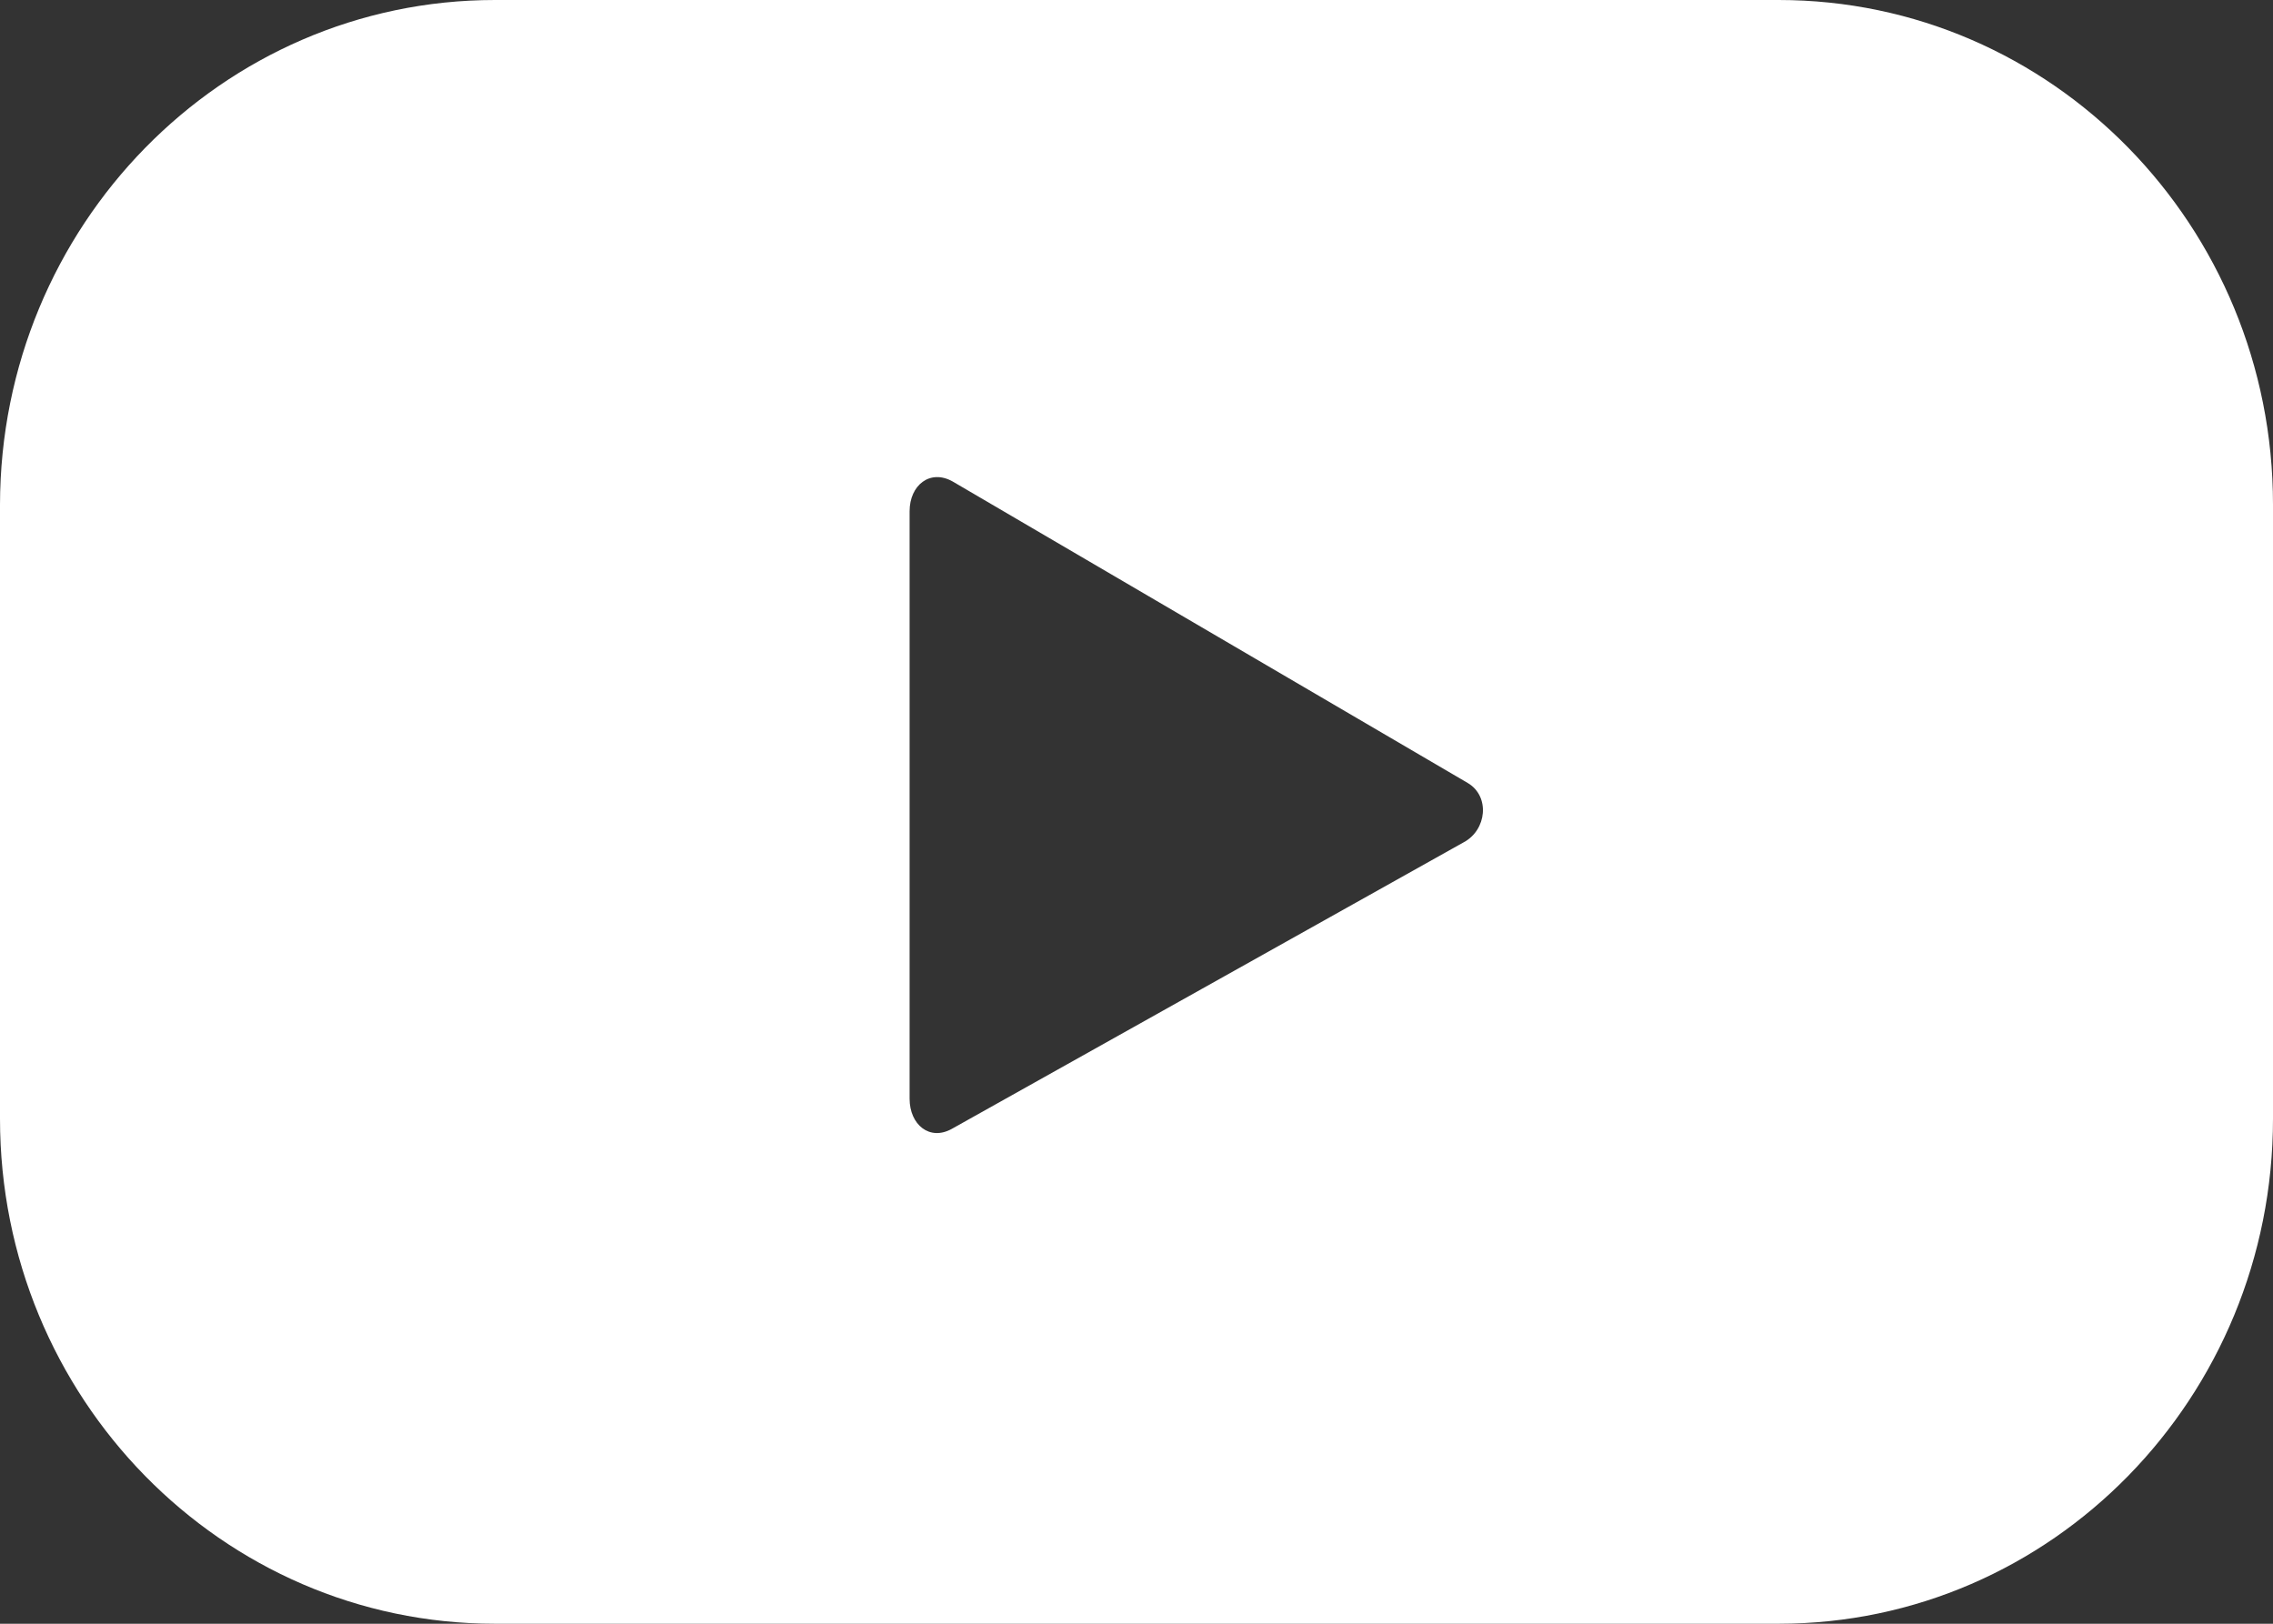
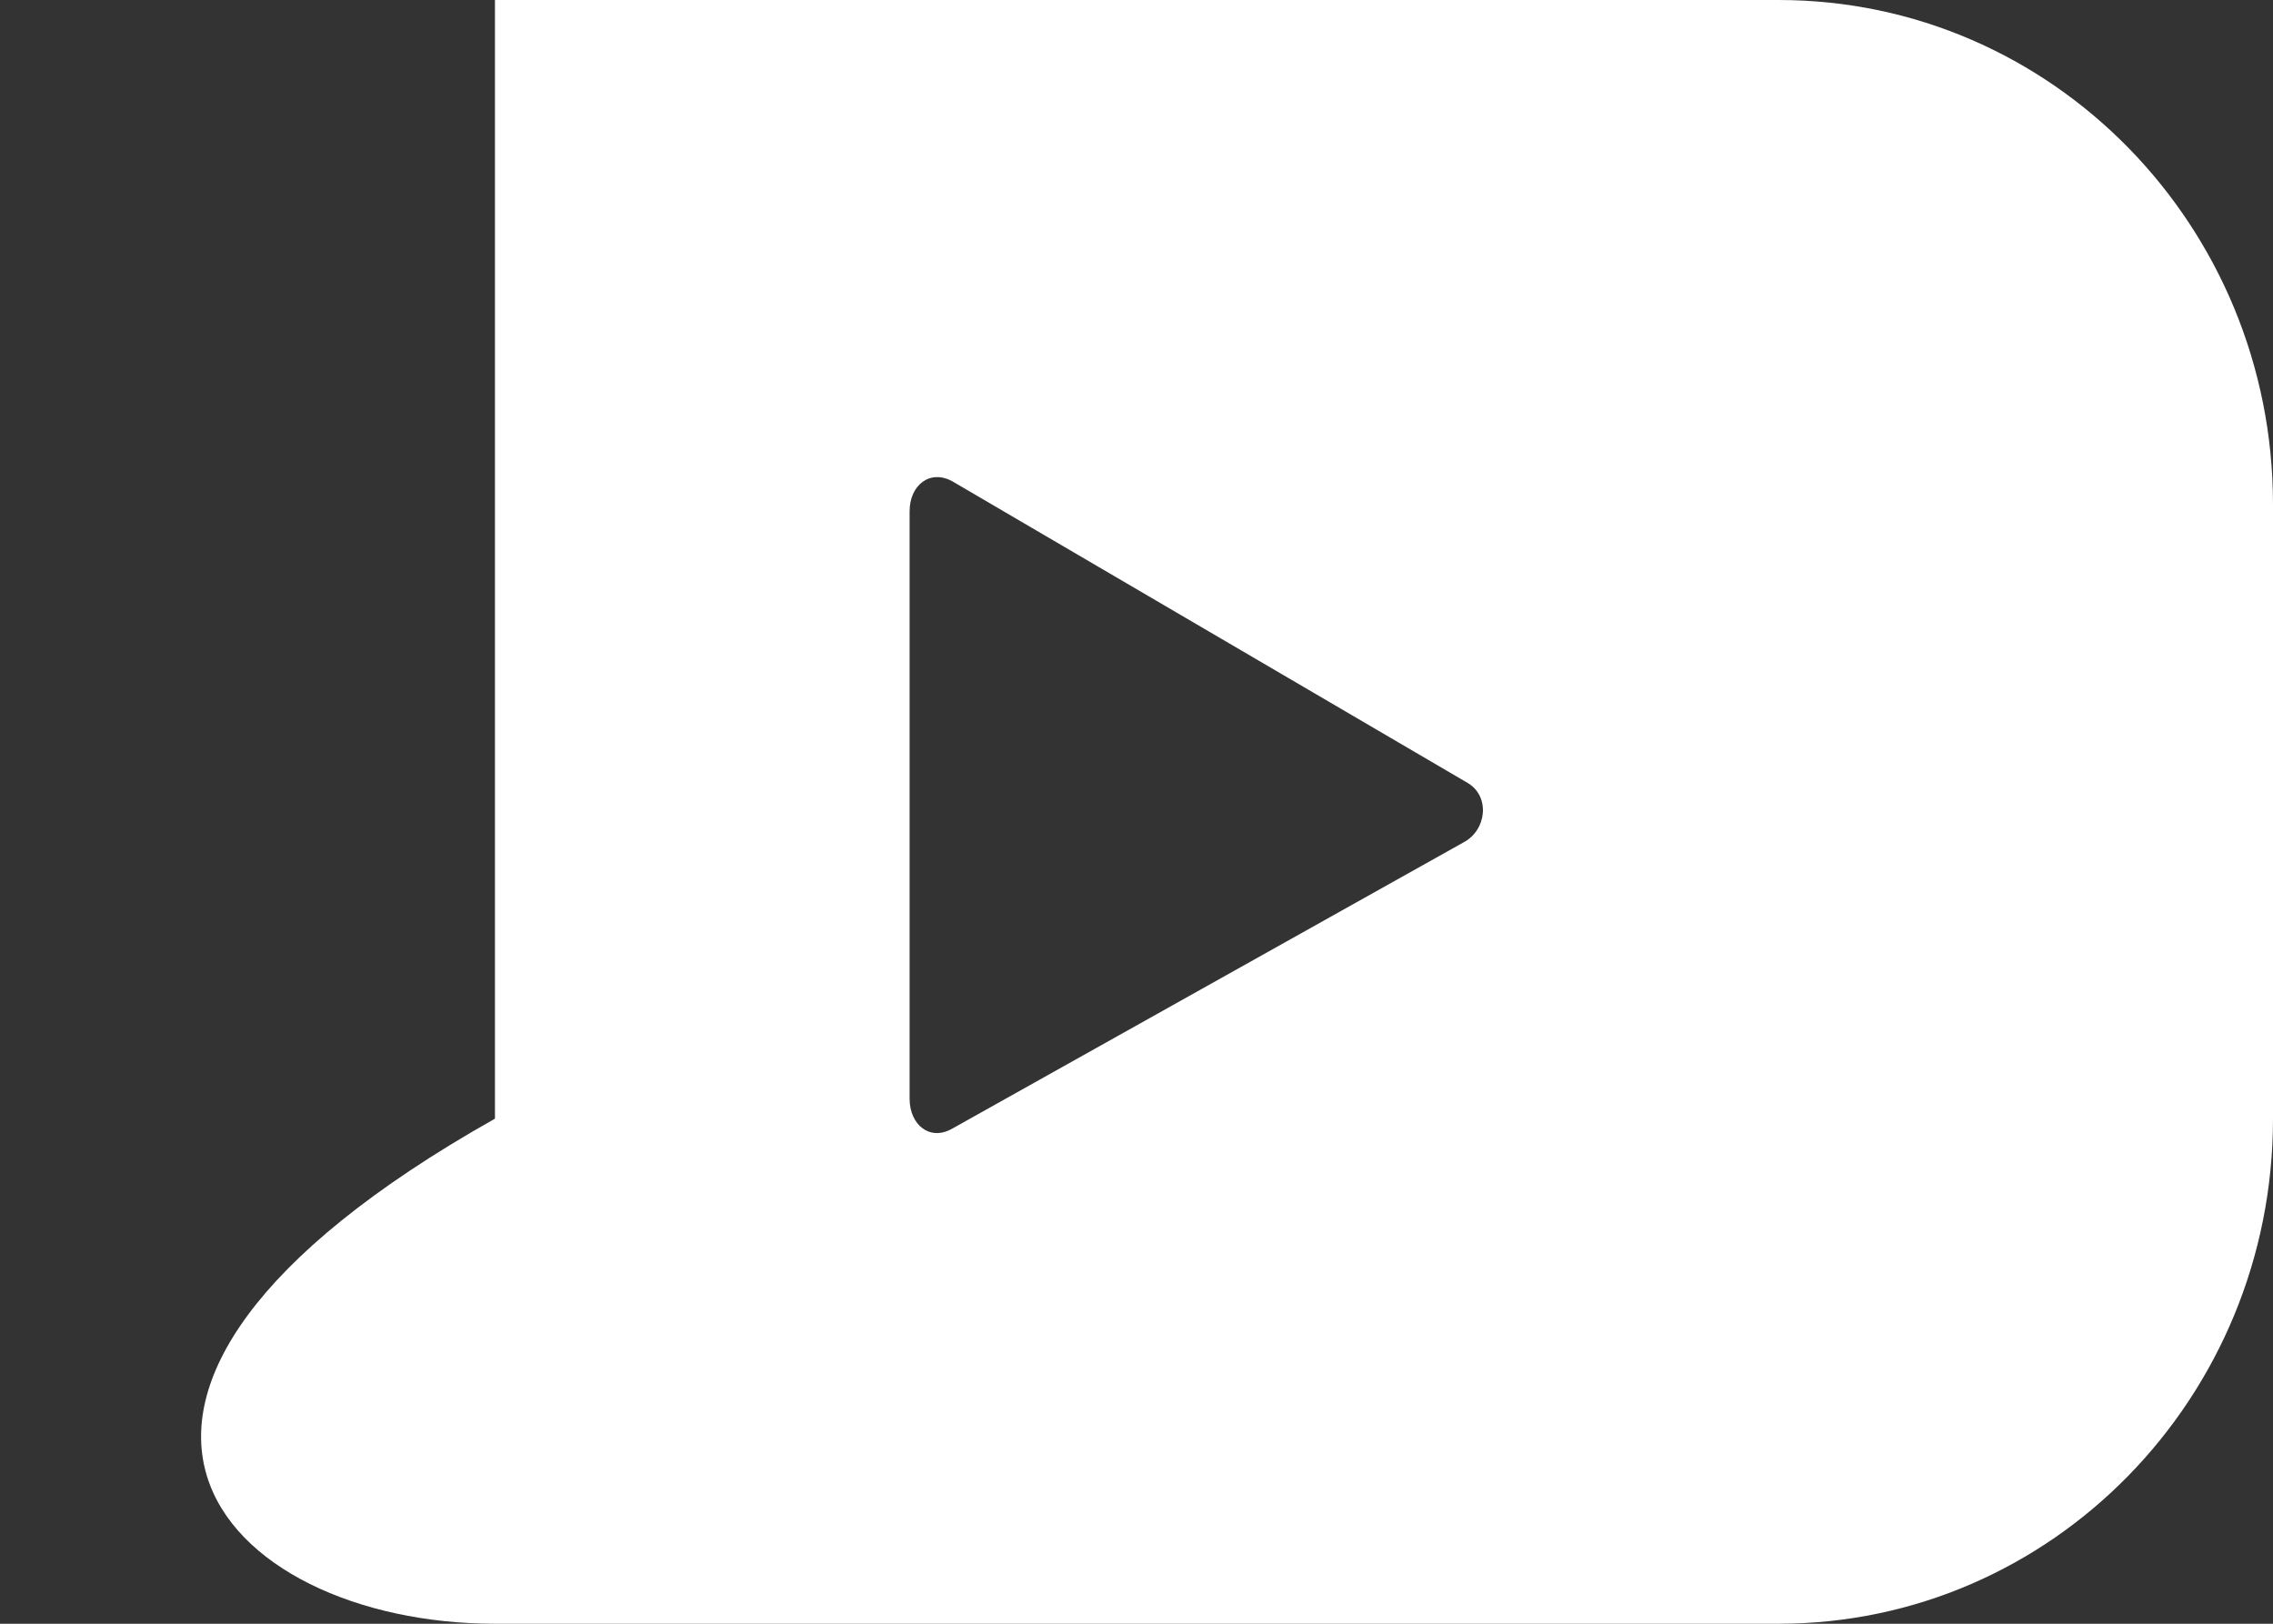
<svg xmlns="http://www.w3.org/2000/svg" width="28" height="20" viewBox="0 0 28 20" fill="none">
  <rect x="0" y="0" width="28" height="20" fill="#333333" stroke="none" />
-   <path d="M21.91 0H6.097C2.73 0 0.006 2.786 0 6.215V13.779C0 17.214 2.73 20 6.097 20H21.91C25.276 20 28 17.214 28 13.779V6.215C28 2.78 25.276 0 21.91 0ZM18.03 10.375L11.724 13.905C11.452 14.056 11.205 13.854 11.205 13.533V6.297C11.205 5.975 11.458 5.774 11.736 5.931L18.08 9.644C18.358 9.808 18.315 10.224 18.03 10.375Z" fill="white" />
+   <path d="M21.91 0H6.097V13.779C0 17.214 2.73 20 6.097 20H21.91C25.276 20 28 17.214 28 13.779V6.215C28 2.78 25.276 0 21.91 0ZM18.03 10.375L11.724 13.905C11.452 14.056 11.205 13.854 11.205 13.533V6.297C11.205 5.975 11.458 5.774 11.736 5.931L18.08 9.644C18.358 9.808 18.315 10.224 18.03 10.375Z" fill="white" />
</svg>